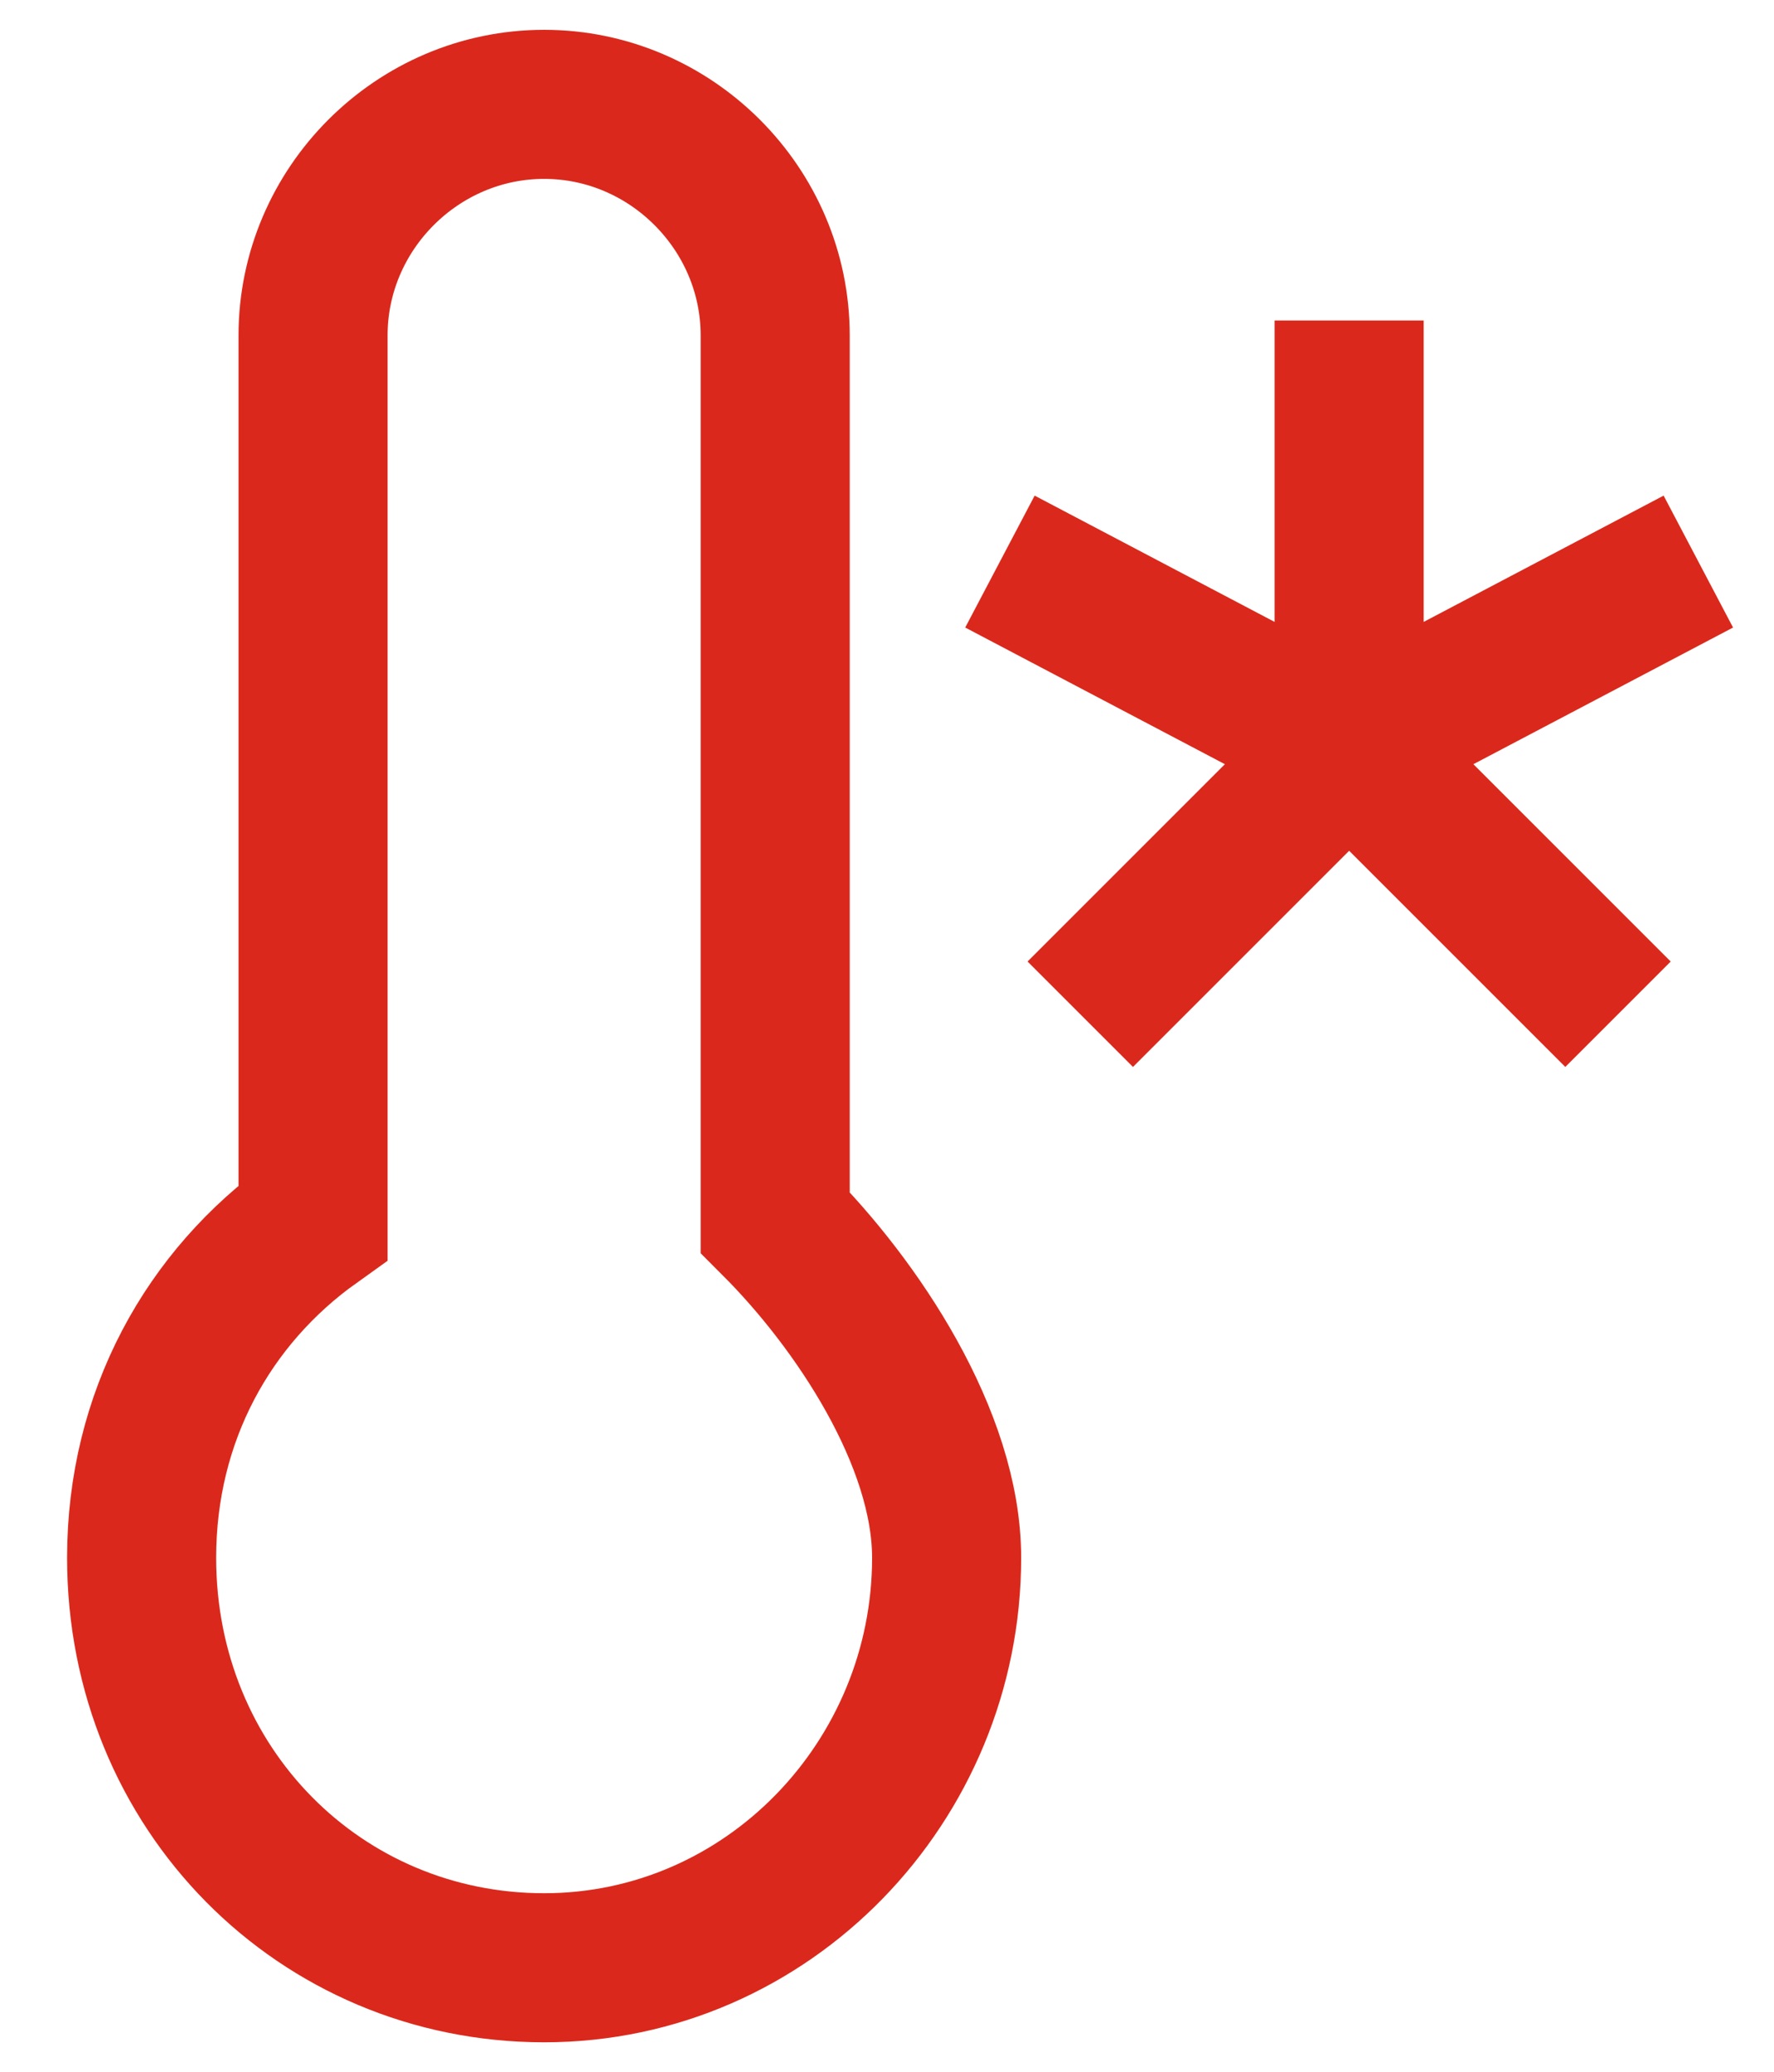
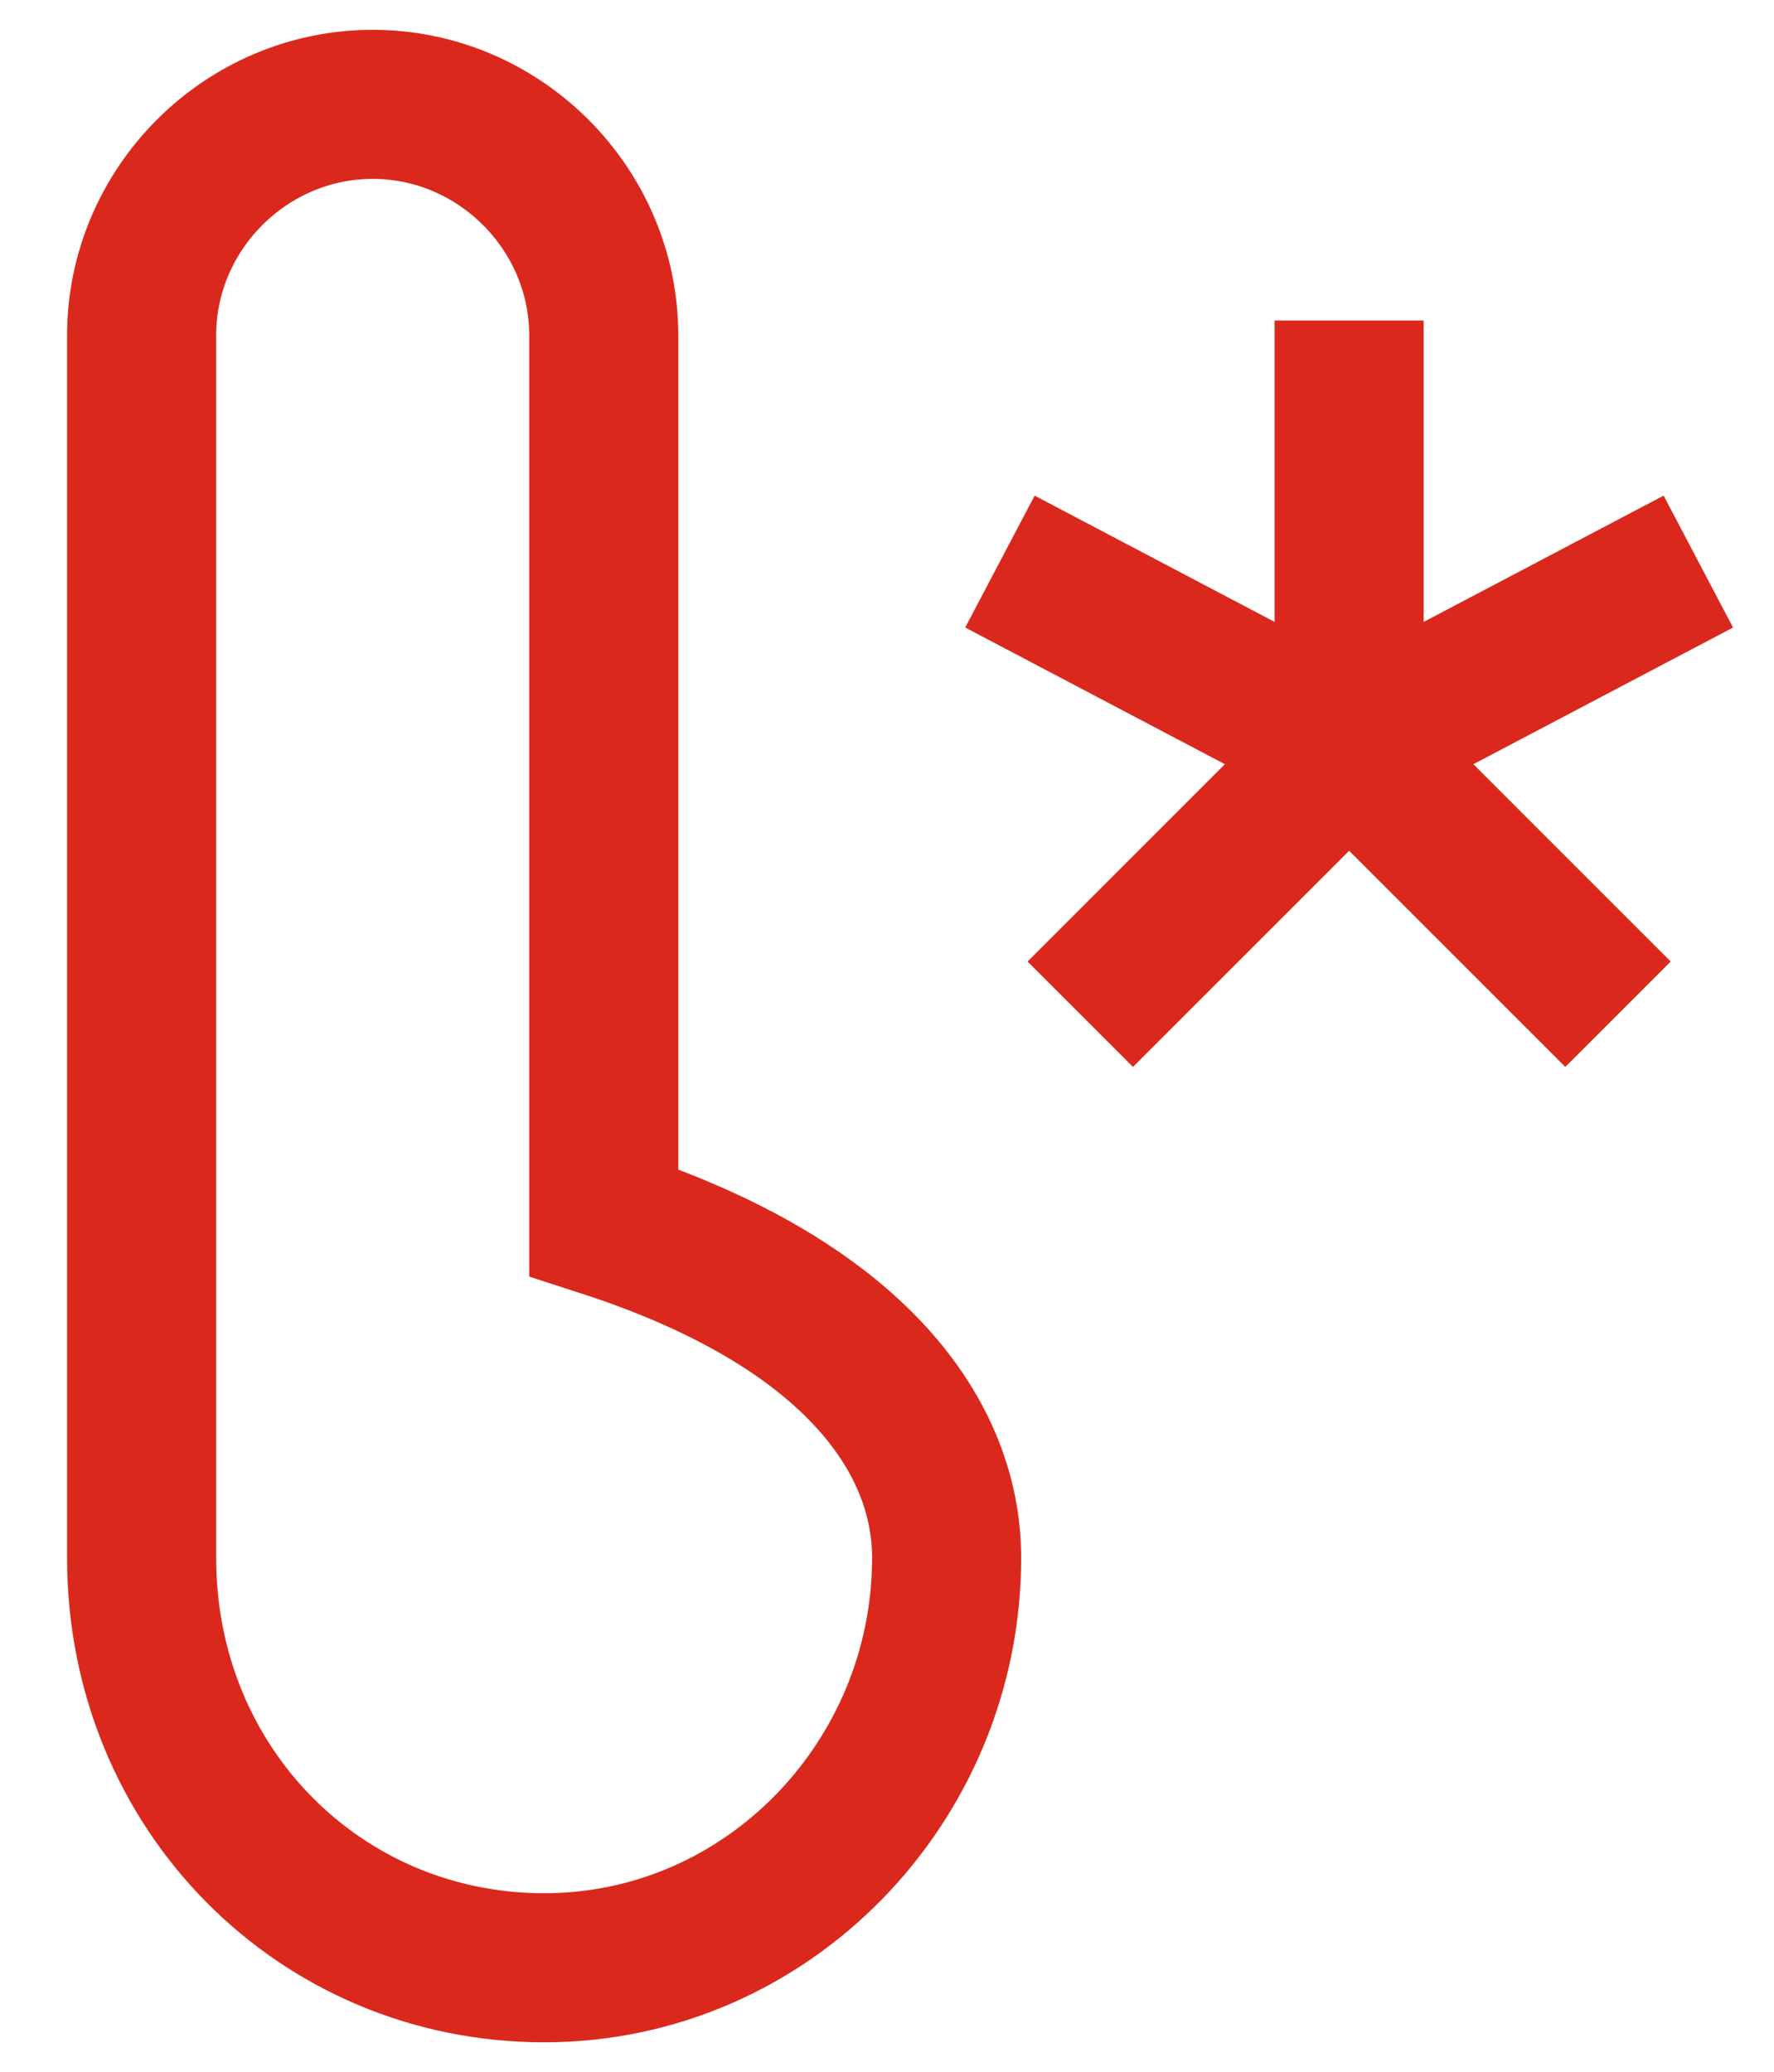
<svg xmlns="http://www.w3.org/2000/svg" version="1.1" id="Capa_1" x="0px" y="0px" viewBox="0 0 23.8 27.8" style="enable-background:new 0 0 23.8 27.8;" xml:space="preserve">
  <style type="text/css">
	.st0{fill:none;stroke:#DA291C;stroke-width:2;stroke-linecap:square;}
</style>
  <g>
-     <path class="st0" d="M7.3,20.9L7.3,20.9 M15.2,12.9l2.9-2.9 M18.1,10l2.9,2.9 M18.1,10V5.3 M18.1,10l-3.8-2 M18.1,10l3.8-2    M12.7,20.9c0,3-2.4,5.5-5.4,5.5c-3,0-5.4-2.4-5.4-5.5c0-1.9,0.9-3.5,2.3-4.5V4.5c0-1.7,1.4-3.1,3.1-3.1c1.7,0,3.1,1.4,3.1,3.1   v11.9C11.5,17.5,12.7,19.3,12.7,20.9z" />
+     <path class="st0" d="M7.3,20.9L7.3,20.9 M15.2,12.9l2.9-2.9 M18.1,10l2.9,2.9 M18.1,10V5.3 M18.1,10l-3.8-2 M18.1,10l3.8-2    M12.7,20.9c0,3-2.4,5.5-5.4,5.5c-3,0-5.4-2.4-5.4-5.5V4.5c0-1.7,1.4-3.1,3.1-3.1c1.7,0,3.1,1.4,3.1,3.1   v11.9C11.5,17.5,12.7,19.3,12.7,20.9z" />
  </g>
</svg>